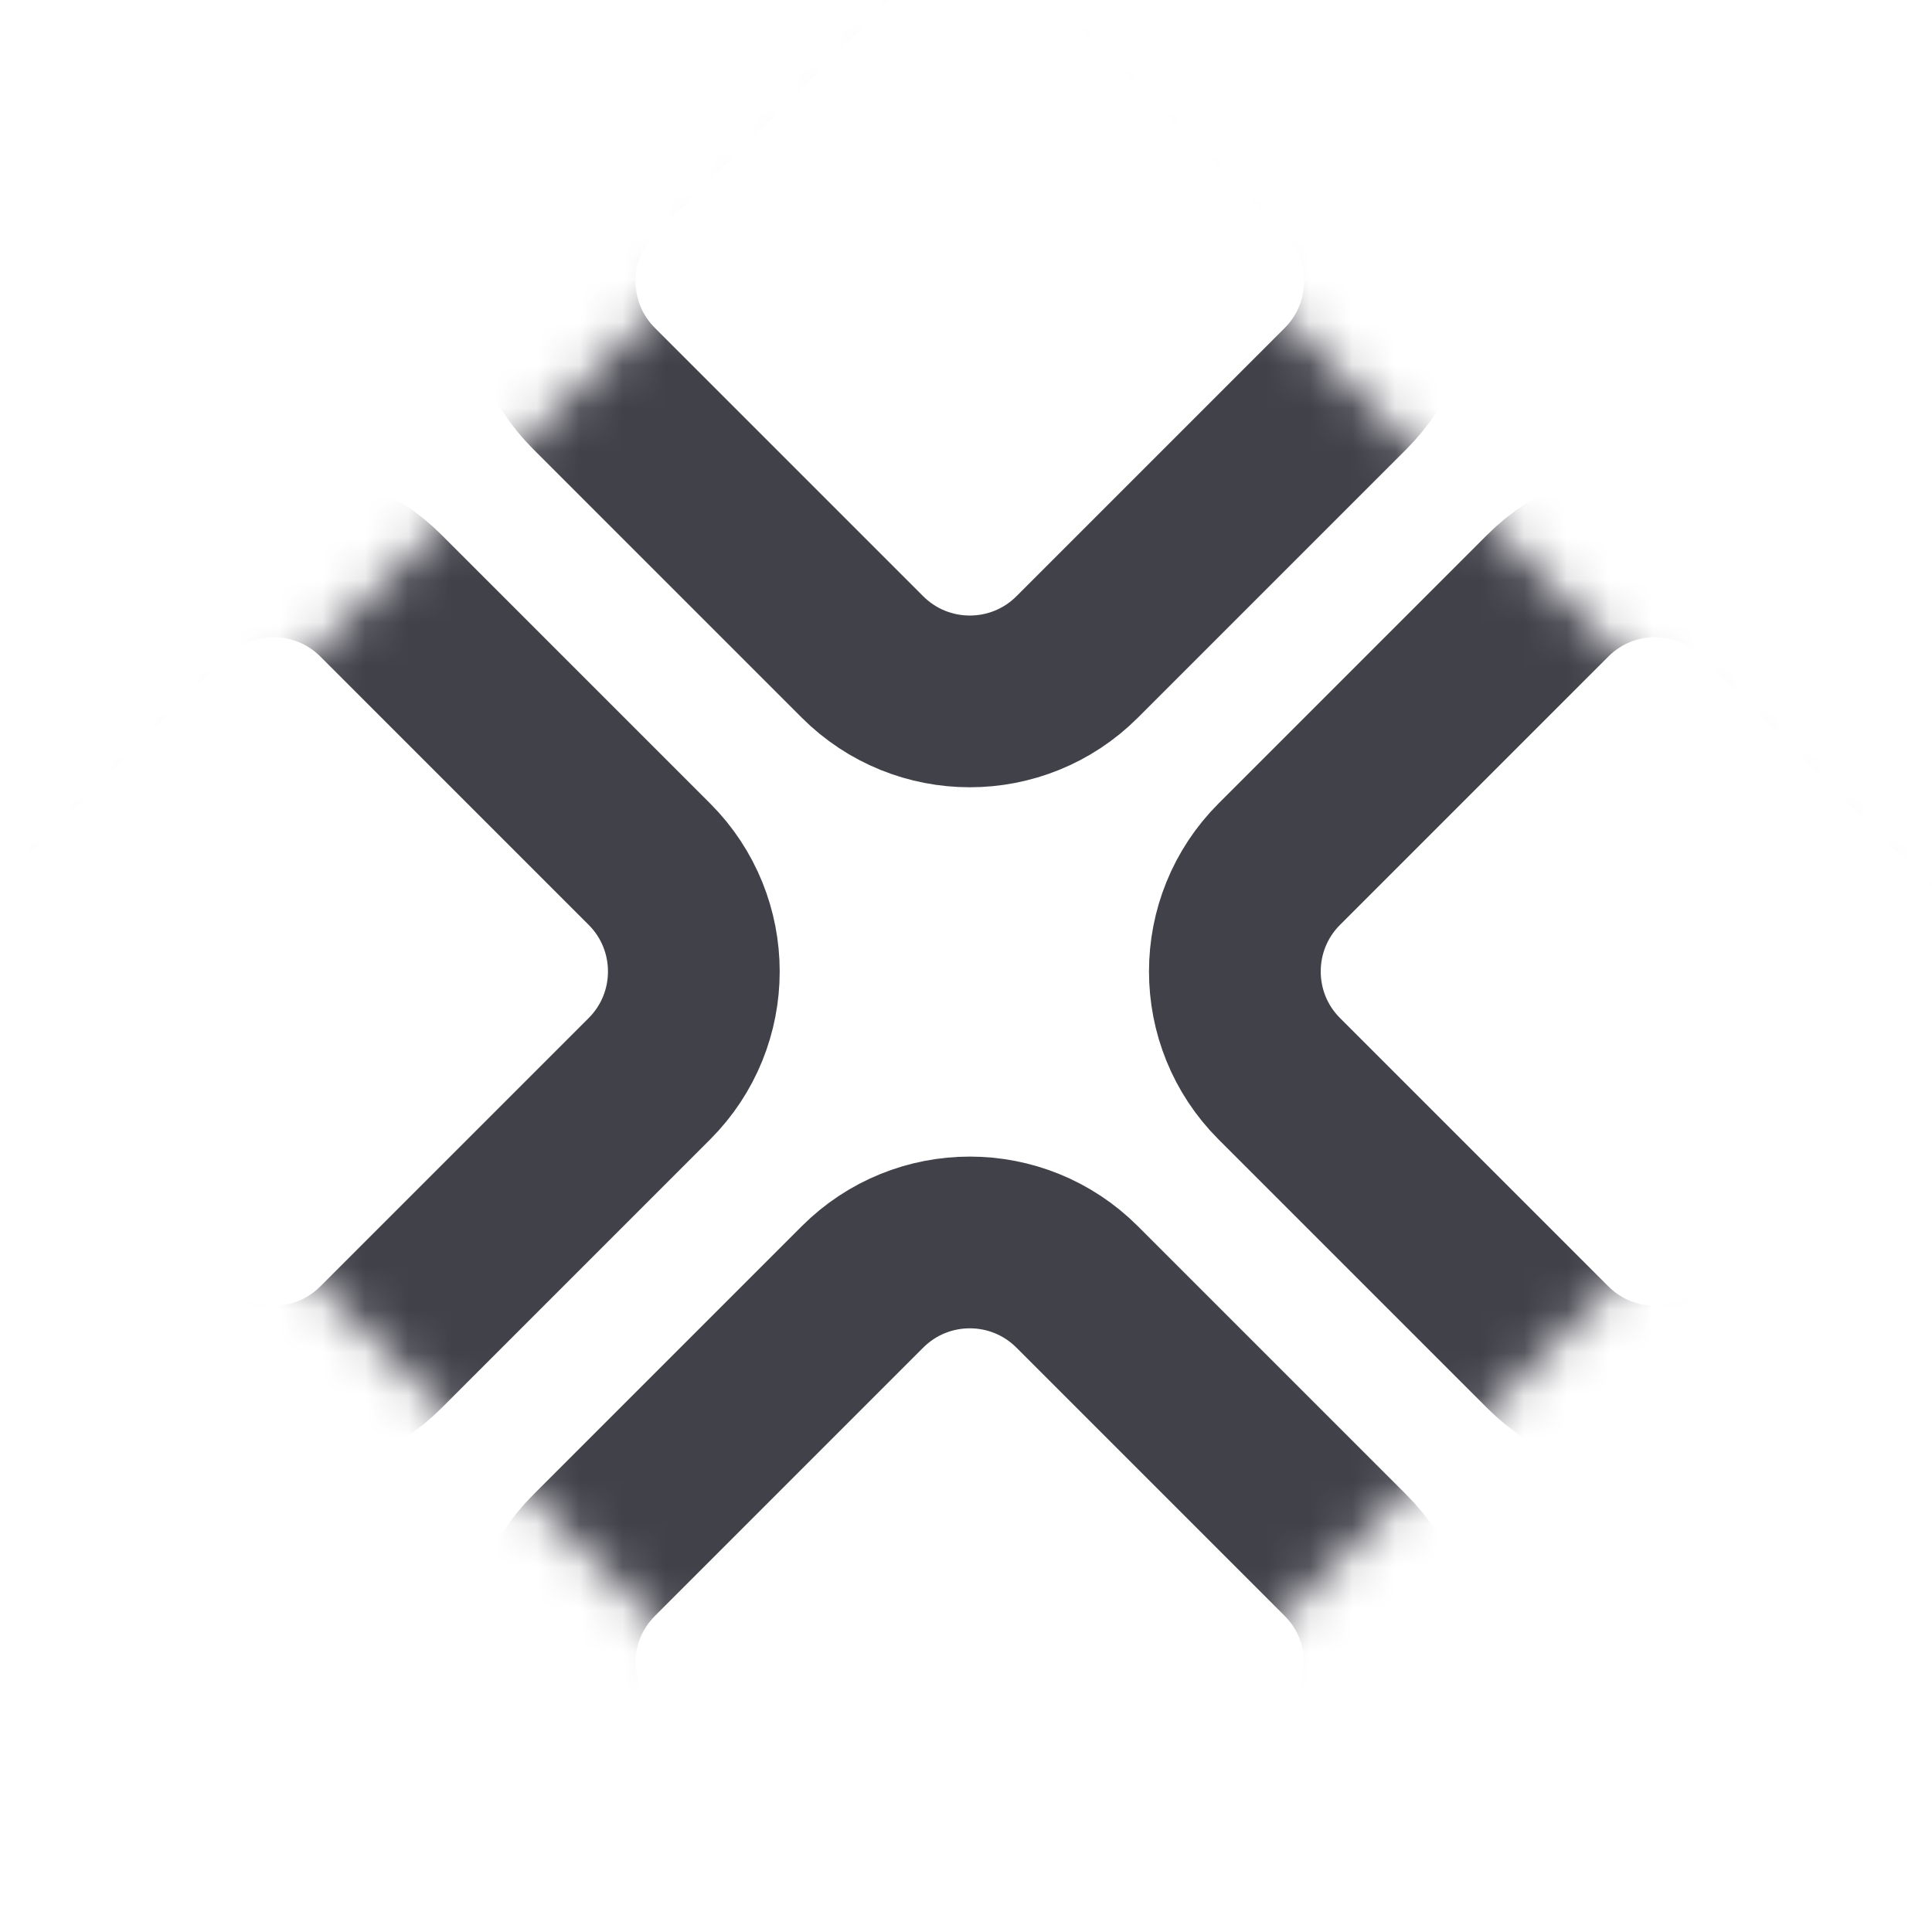
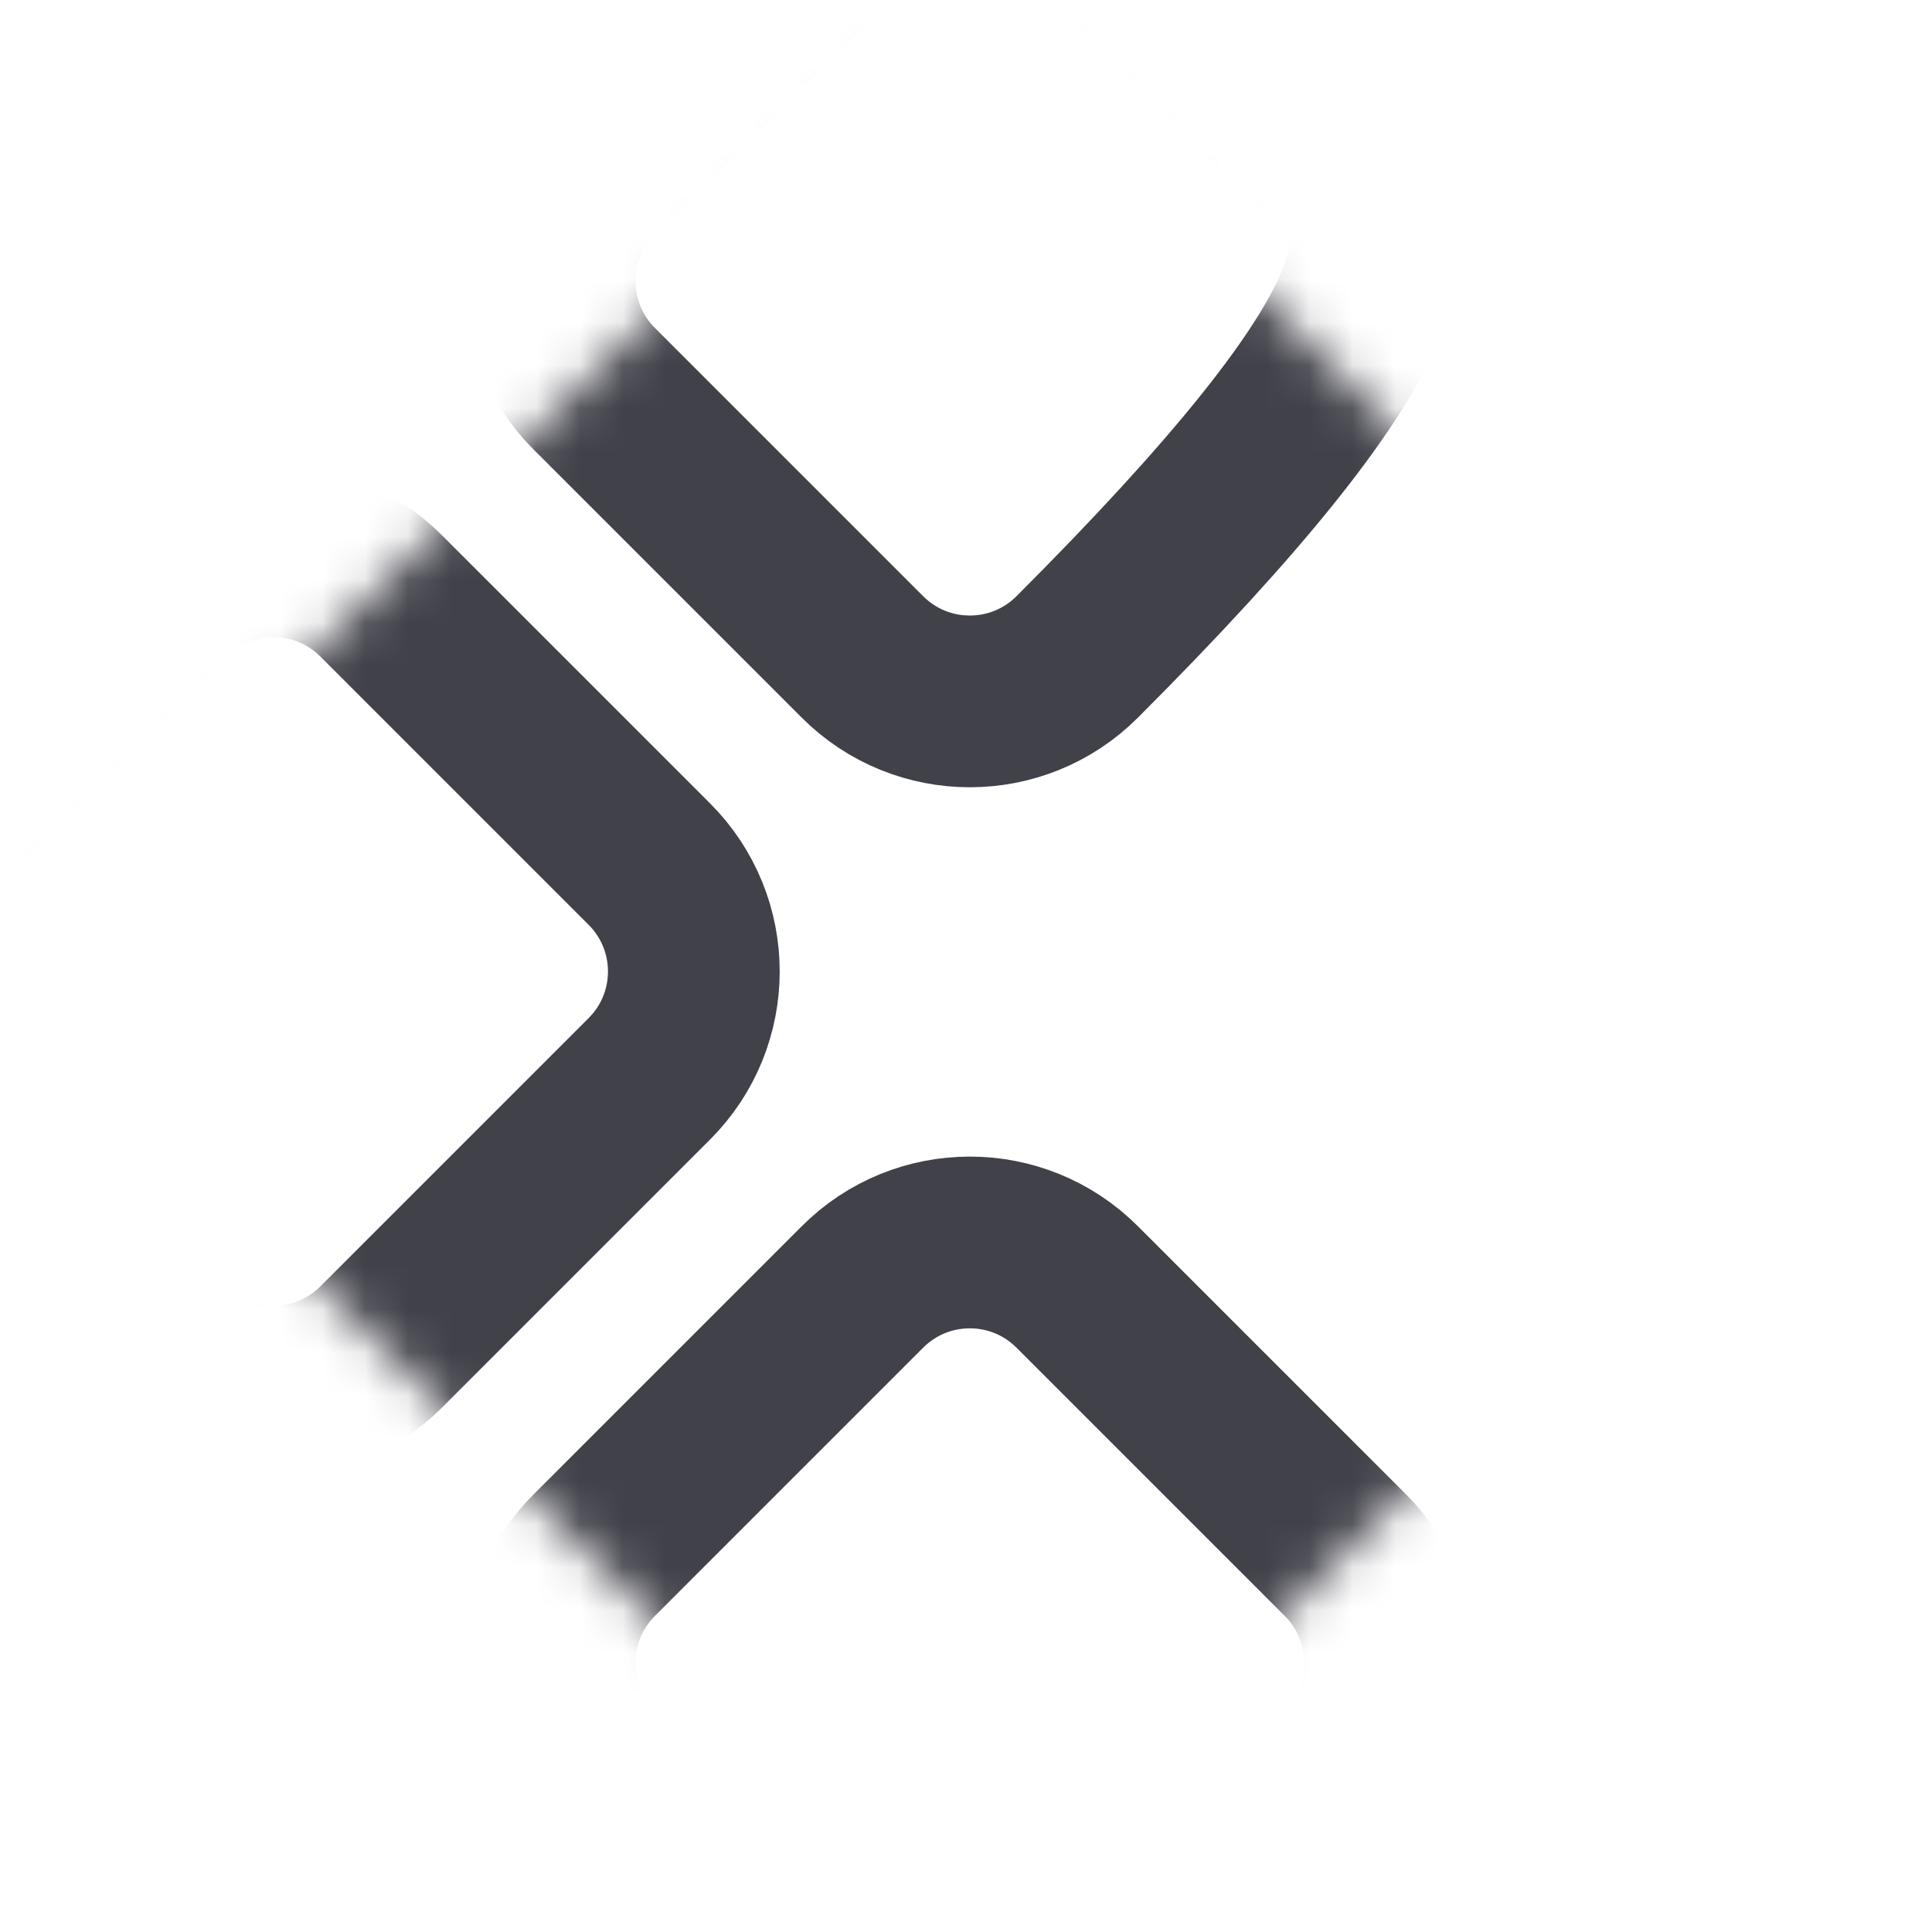
<svg xmlns="http://www.w3.org/2000/svg" width="45" height="45" viewBox="0 0 45 45" fill="none">
  <mask id="mask0_87_812" style="mask-type:luminance" maskUnits="userSpaceOnUse" x="0" y="0" width="45" height="45">
    <path d="M22.5 3.90821e-07L0 22.5L22.5 45L45 22.5L22.5 3.90821e-07Z" fill="white" />
  </mask>
  <g mask="url(#mask0_87_812)">
    <path d="M3.875 13.877L-2.375 20.127C-3.756 21.508 -3.756 23.747 -2.375 25.127L3.875 31.377C5.255 32.758 7.494 32.758 8.875 31.377L15.125 25.127C16.506 23.747 16.506 21.508 15.125 20.127L8.875 13.877C7.494 12.497 5.255 12.497 3.875 13.877Z" stroke="#41414A" stroke-width="4" />
-     <path d="M20.089 -2.198L13.839 4.052C12.458 5.432 12.458 7.671 13.839 9.052L20.089 15.302C21.47 16.682 23.708 16.682 25.089 15.302L31.339 9.052C32.719 7.671 32.719 5.432 31.339 4.052L25.089 -2.198C23.708 -3.579 21.47 -3.579 20.089 -2.198Z" stroke="#41414A" stroke-width="4" />
-     <path d="M36.048 13.877L29.798 20.127C28.417 21.508 28.417 23.747 29.798 25.127L36.048 31.377C37.429 32.758 39.667 32.758 41.048 31.377L47.298 25.127C48.679 23.747 48.679 21.508 47.298 20.127L41.048 13.877C39.667 12.497 37.429 12.497 36.048 13.877Z" stroke="#41414A" stroke-width="4" />
+     <path d="M20.089 -2.198L13.839 4.052C12.458 5.432 12.458 7.671 13.839 9.052L20.089 15.302C21.47 16.682 23.708 16.682 25.089 15.302C32.719 7.671 32.719 5.432 31.339 4.052L25.089 -2.198C23.708 -3.579 21.47 -3.579 20.089 -2.198Z" stroke="#41414A" stroke-width="4" />
    <path d="M20.089 29.975L13.839 36.225C12.458 37.605 12.458 39.844 13.839 41.225L20.089 47.475C21.47 48.855 23.708 48.855 25.089 47.475L31.339 41.225C32.719 39.844 32.719 37.605 31.339 36.225L25.089 29.975C23.708 28.594 21.47 28.594 20.089 29.975Z" stroke="#41414A" stroke-width="4" />
  </g>
</svg>